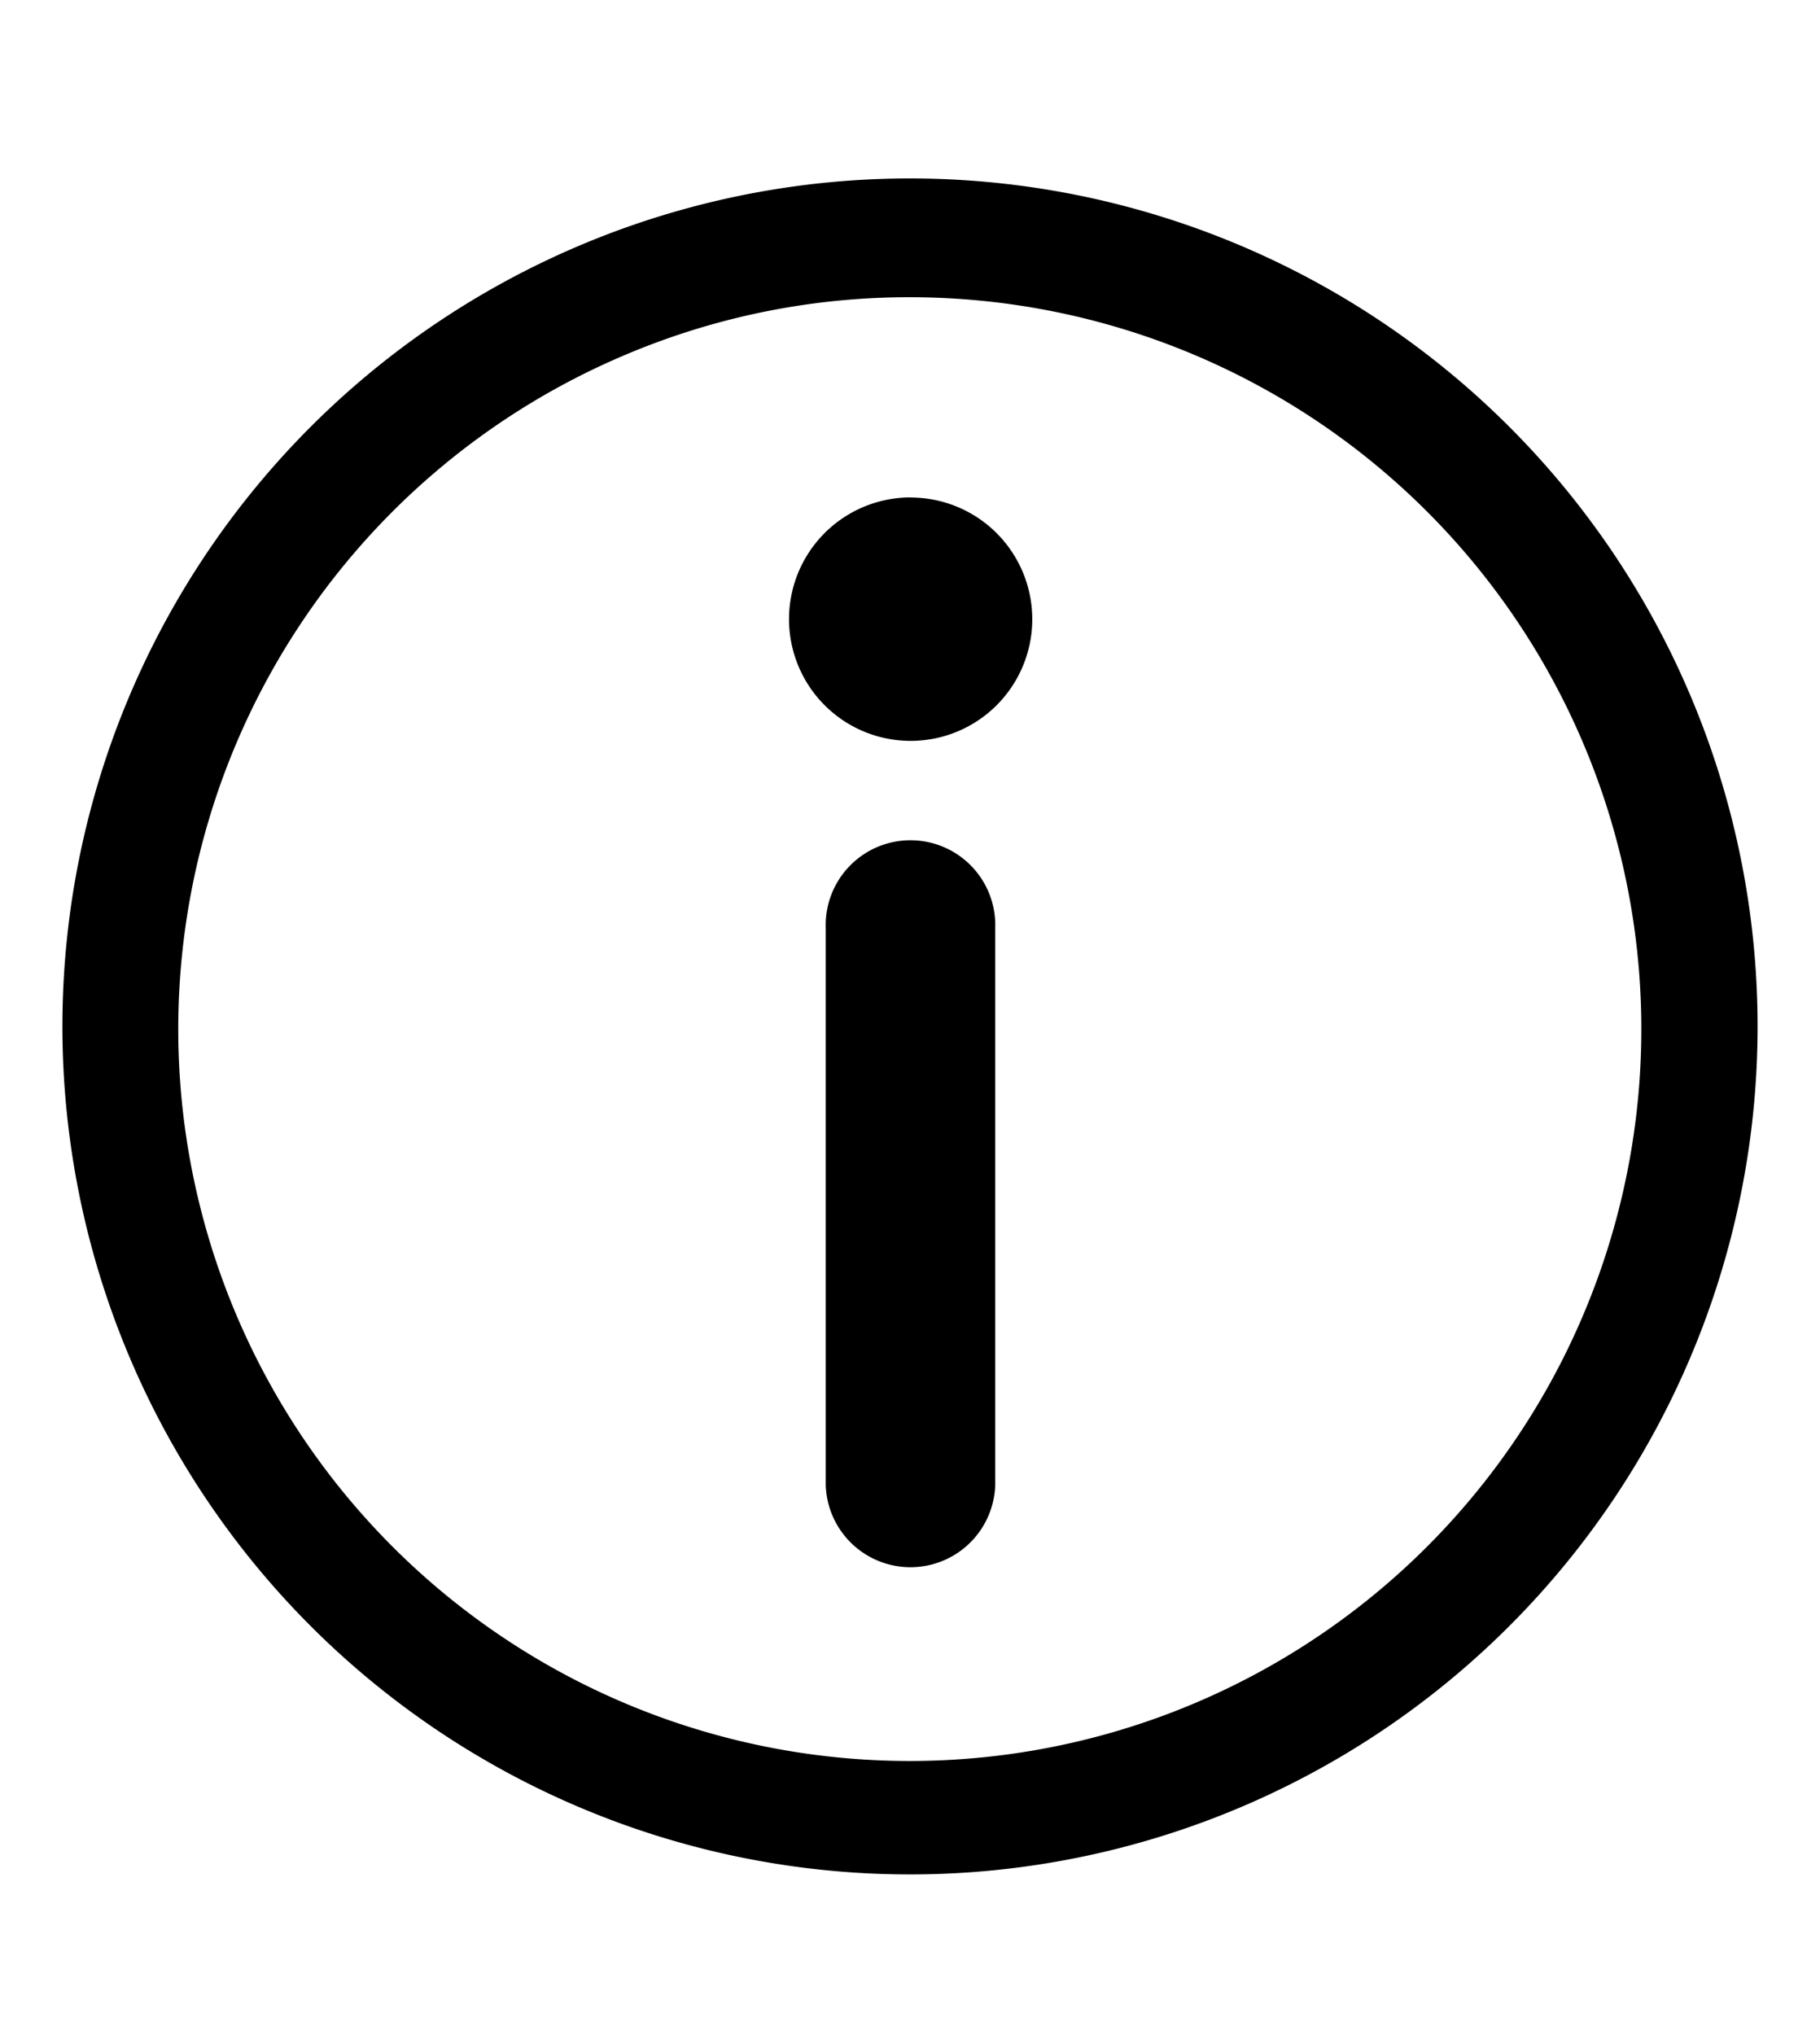
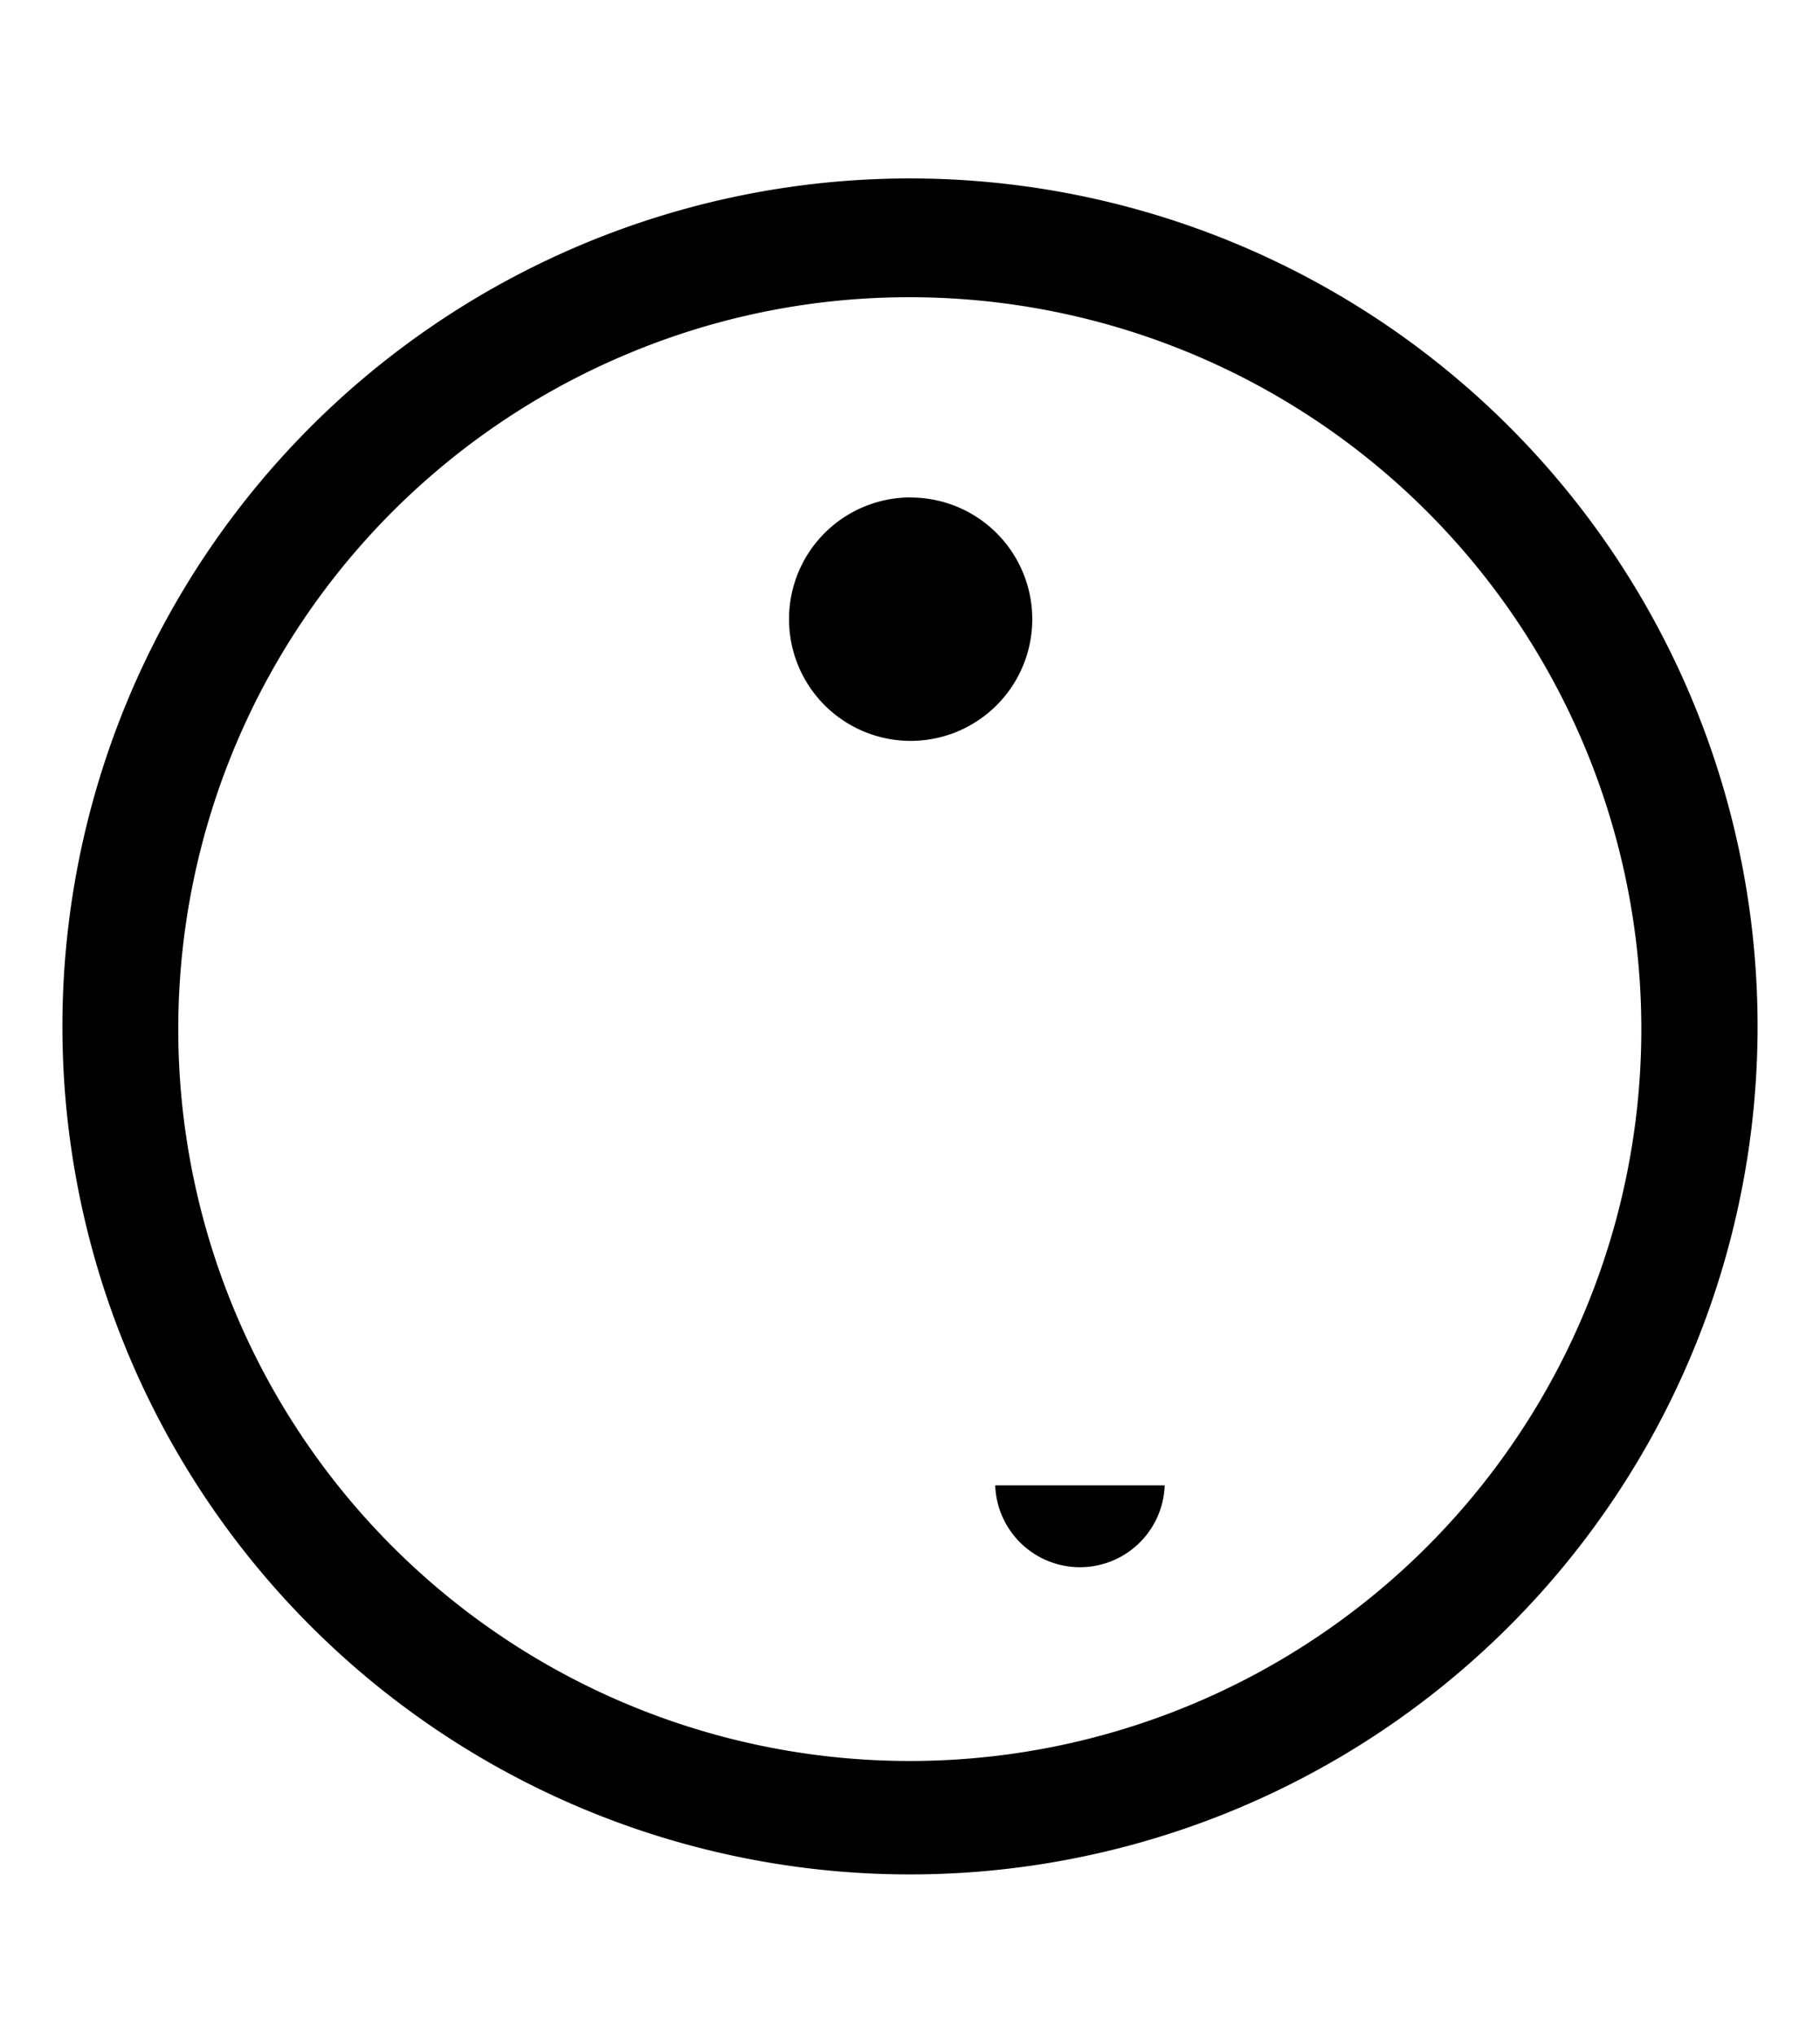
<svg xmlns="http://www.w3.org/2000/svg" viewBox="0 0 17 19">
-   <path fill="#000" d="m16.417 9.583a7.917 7.917 0 1 1 -7.917-7.917 7.917 7.917 0 0 1 7.917 7.917zm-10.567-6.274a6.833 6.833 0 1 0 2.65-.534 6.787 6.787 0 0 0 -2.65.534zm2.654 1.336a1.136 1.136 0 1 1 -1.134 1.135 1.136 1.136 0 0 1 1.135-1.136zm.792 9.223v-5.203a.792.792 0 1 0 -1.583 0v5.203a.792.792 0 0 0 1.583 0z" />
+   <path fill="#000" d="m16.417 9.583a7.917 7.917 0 1 1 -7.917-7.917 7.917 7.917 0 0 1 7.917 7.917zm-10.567-6.274a6.833 6.833 0 1 0 2.65-.534 6.787 6.787 0 0 0 -2.65.534zm2.654 1.336a1.136 1.136 0 1 1 -1.134 1.135 1.136 1.136 0 0 1 1.135-1.136zm.792 9.223v-5.203v5.203a.792.792 0 0 0 1.583 0z" />
</svg>